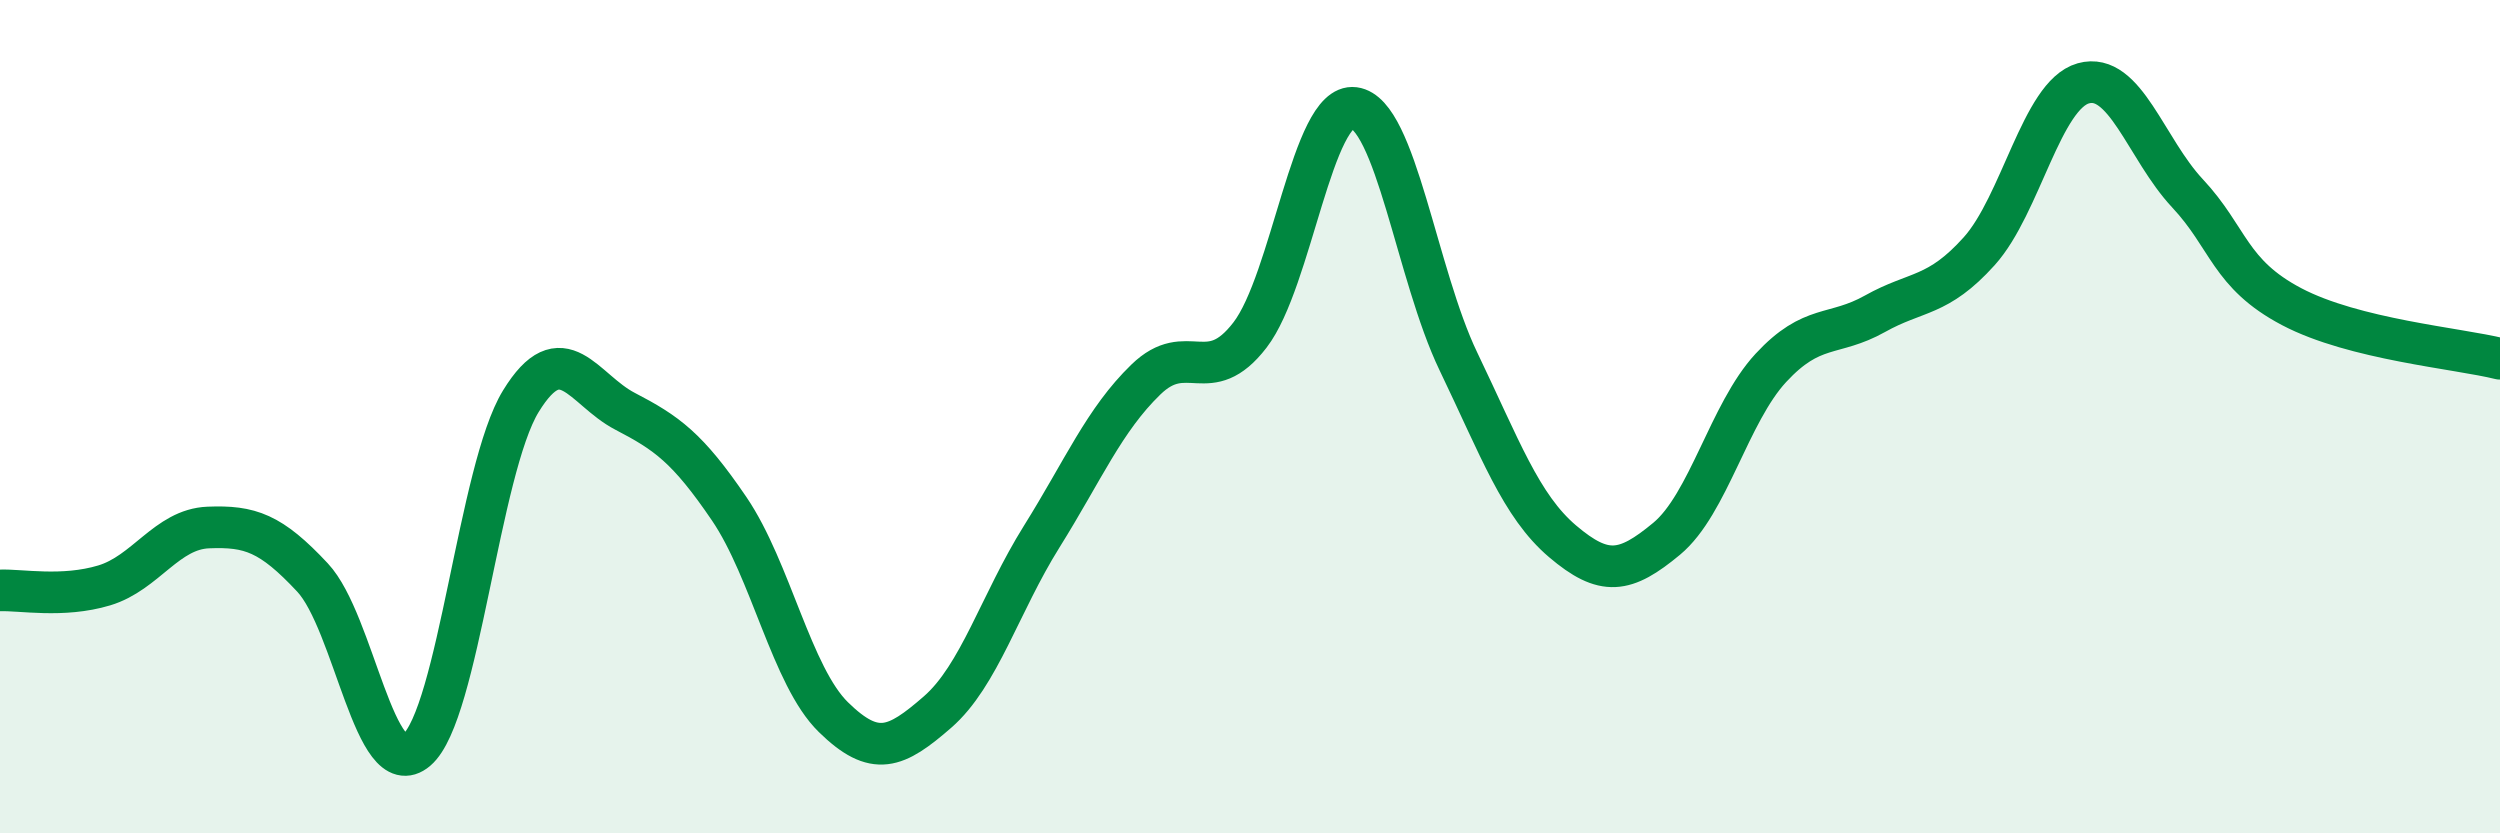
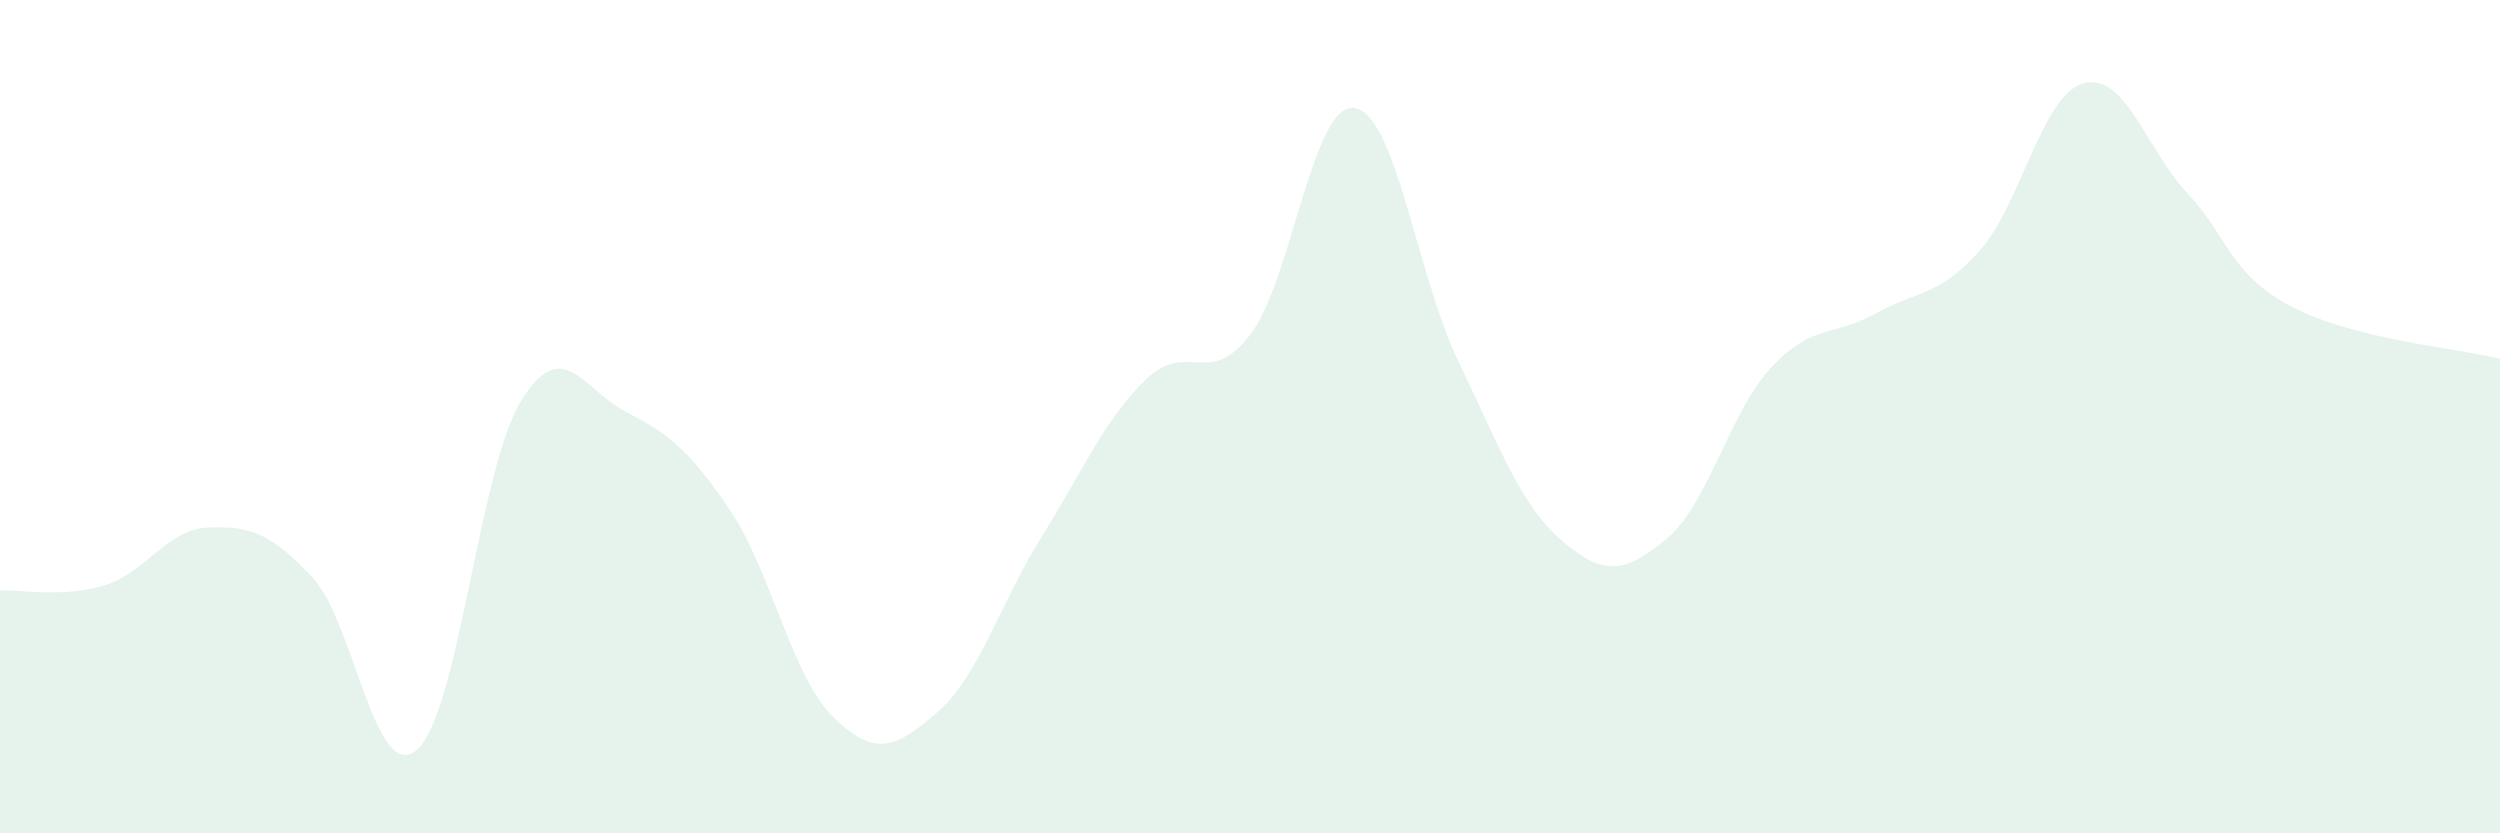
<svg xmlns="http://www.w3.org/2000/svg" width="60" height="20" viewBox="0 0 60 20">
  <path d="M 0,14.17 C 0.5,14.15 1.5,14.35 2.5,14.05 C 3.5,13.75 4,12.7 5,12.66 C 6,12.62 6.5,12.79 7.5,13.86 C 8.5,14.93 9,18.85 10,18 C 11,17.15 11.5,11.26 12.5,9.63 C 13.5,8 14,9.35 15,9.87 C 16,10.39 16.5,10.74 17.5,12.21 C 18.5,13.68 19,16.23 20,17.21 C 21,18.19 21.5,17.96 22.5,17.09 C 23.5,16.22 24,14.48 25,12.88 C 26,11.28 26.5,10.08 27.5,9.11 C 28.5,8.14 29,9.34 30,8.04 C 31,6.74 31.5,2.46 32.5,2.59 C 33.5,2.72 34,6.59 35,8.67 C 36,10.75 36.5,12.14 37.5,12.99 C 38.5,13.84 39,13.76 40,12.93 C 41,12.1 41.5,9.91 42.5,8.83 C 43.5,7.75 44,8.09 45,7.53 C 46,6.97 46.5,7.14 47.5,6.03 C 48.5,4.92 49,2.28 50,2 C 51,1.72 51.5,3.57 52.5,4.64 C 53.5,5.71 53.5,6.57 55,7.36 C 56.5,8.15 59,8.36 60,8.61L60 20L0 20Z" fill="#008740" opacity="0.1" stroke-linecap="round" stroke-linejoin="round" />
-   <path d="M 0,14.17 C 0.5,14.15 1.5,14.35 2.5,14.05 C 3.5,13.75 4,12.7 5,12.66 C 6,12.62 6.5,12.79 7.5,13.86 C 8.5,14.93 9,18.85 10,18 C 11,17.15 11.5,11.26 12.5,9.63 C 13.5,8 14,9.35 15,9.87 C 16,10.39 16.5,10.74 17.5,12.21 C 18.5,13.68 19,16.23 20,17.21 C 21,18.19 21.5,17.96 22.5,17.09 C 23.5,16.22 24,14.48 25,12.88 C 26,11.28 26.5,10.08 27.5,9.11 C 28.5,8.14 29,9.34 30,8.04 C 31,6.74 31.5,2.46 32.5,2.59 C 33.5,2.72 34,6.59 35,8.67 C 36,10.75 36.5,12.14 37.5,12.99 C 38.5,13.84 39,13.76 40,12.93 C 41,12.1 41.5,9.91 42.5,8.83 C 43.5,7.75 44,8.09 45,7.53 C 46,6.97 46.5,7.14 47.5,6.03 C 48.5,4.92 49,2.28 50,2 C 51,1.72 51.5,3.57 52.5,4.64 C 53.5,5.71 53.5,6.57 55,7.36 C 56.5,8.15 59,8.36 60,8.61" stroke="#008740" stroke-width="1" fill="none" stroke-linecap="round" stroke-linejoin="round" />
</svg>